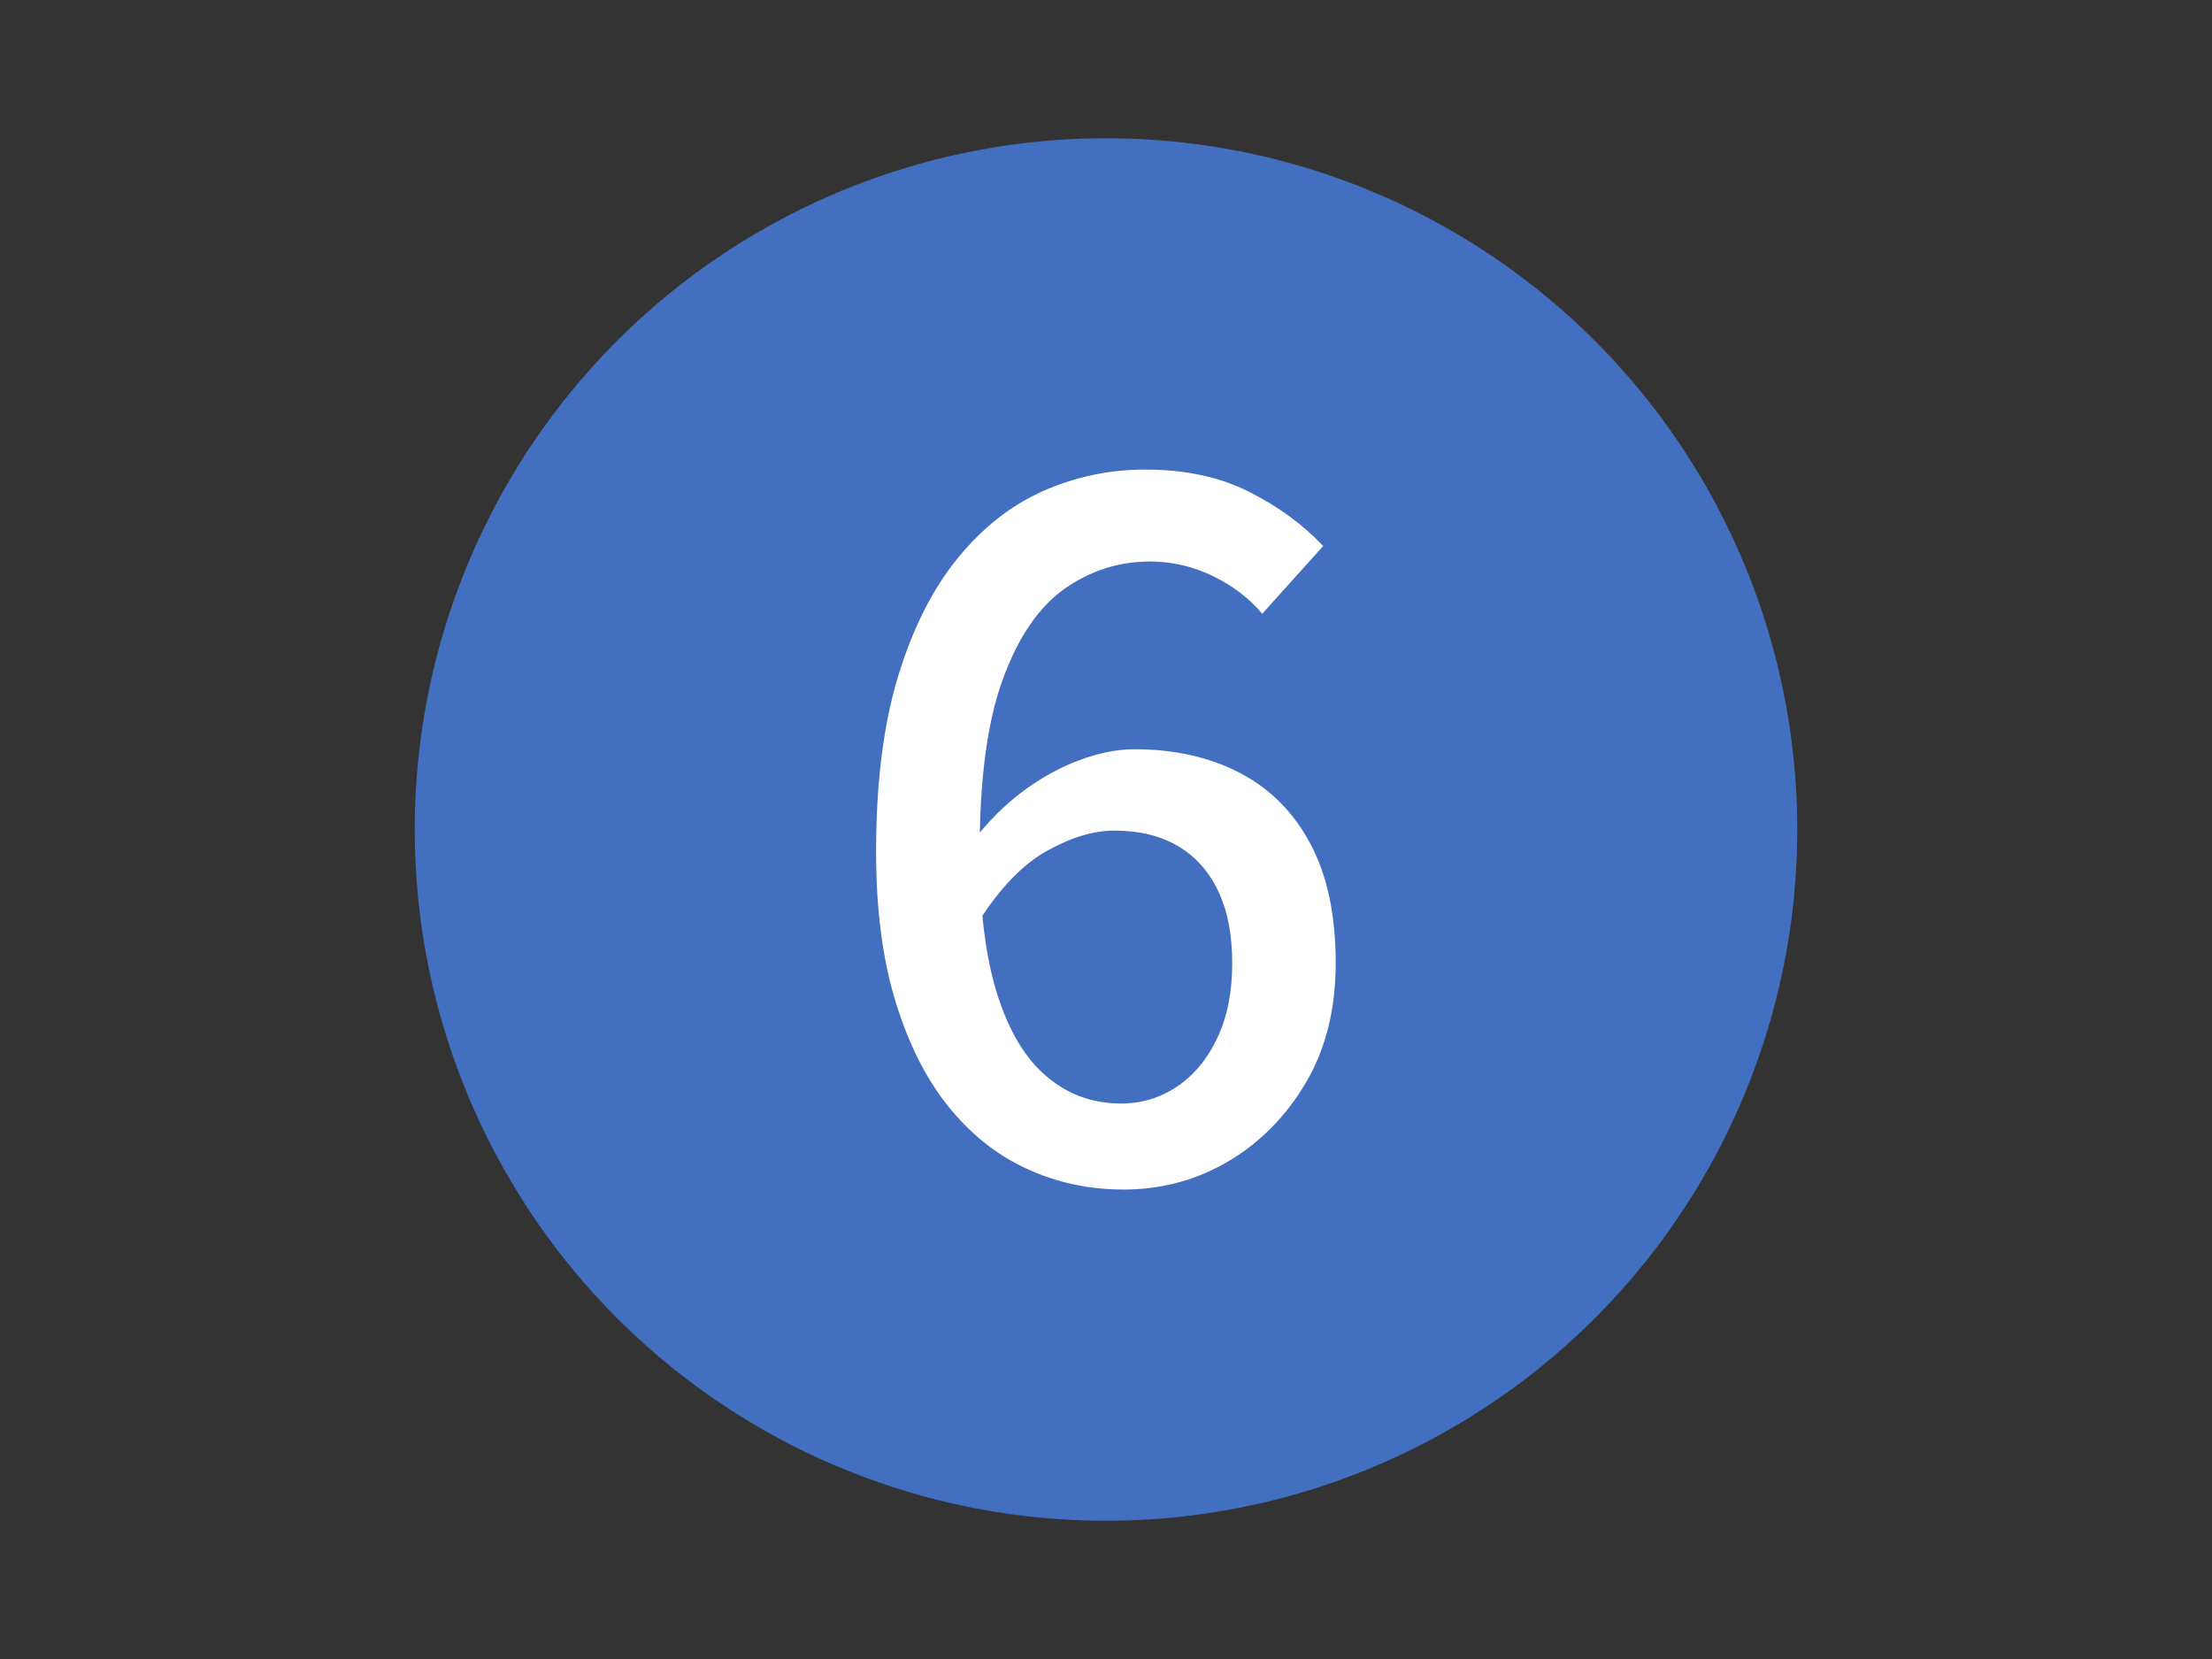
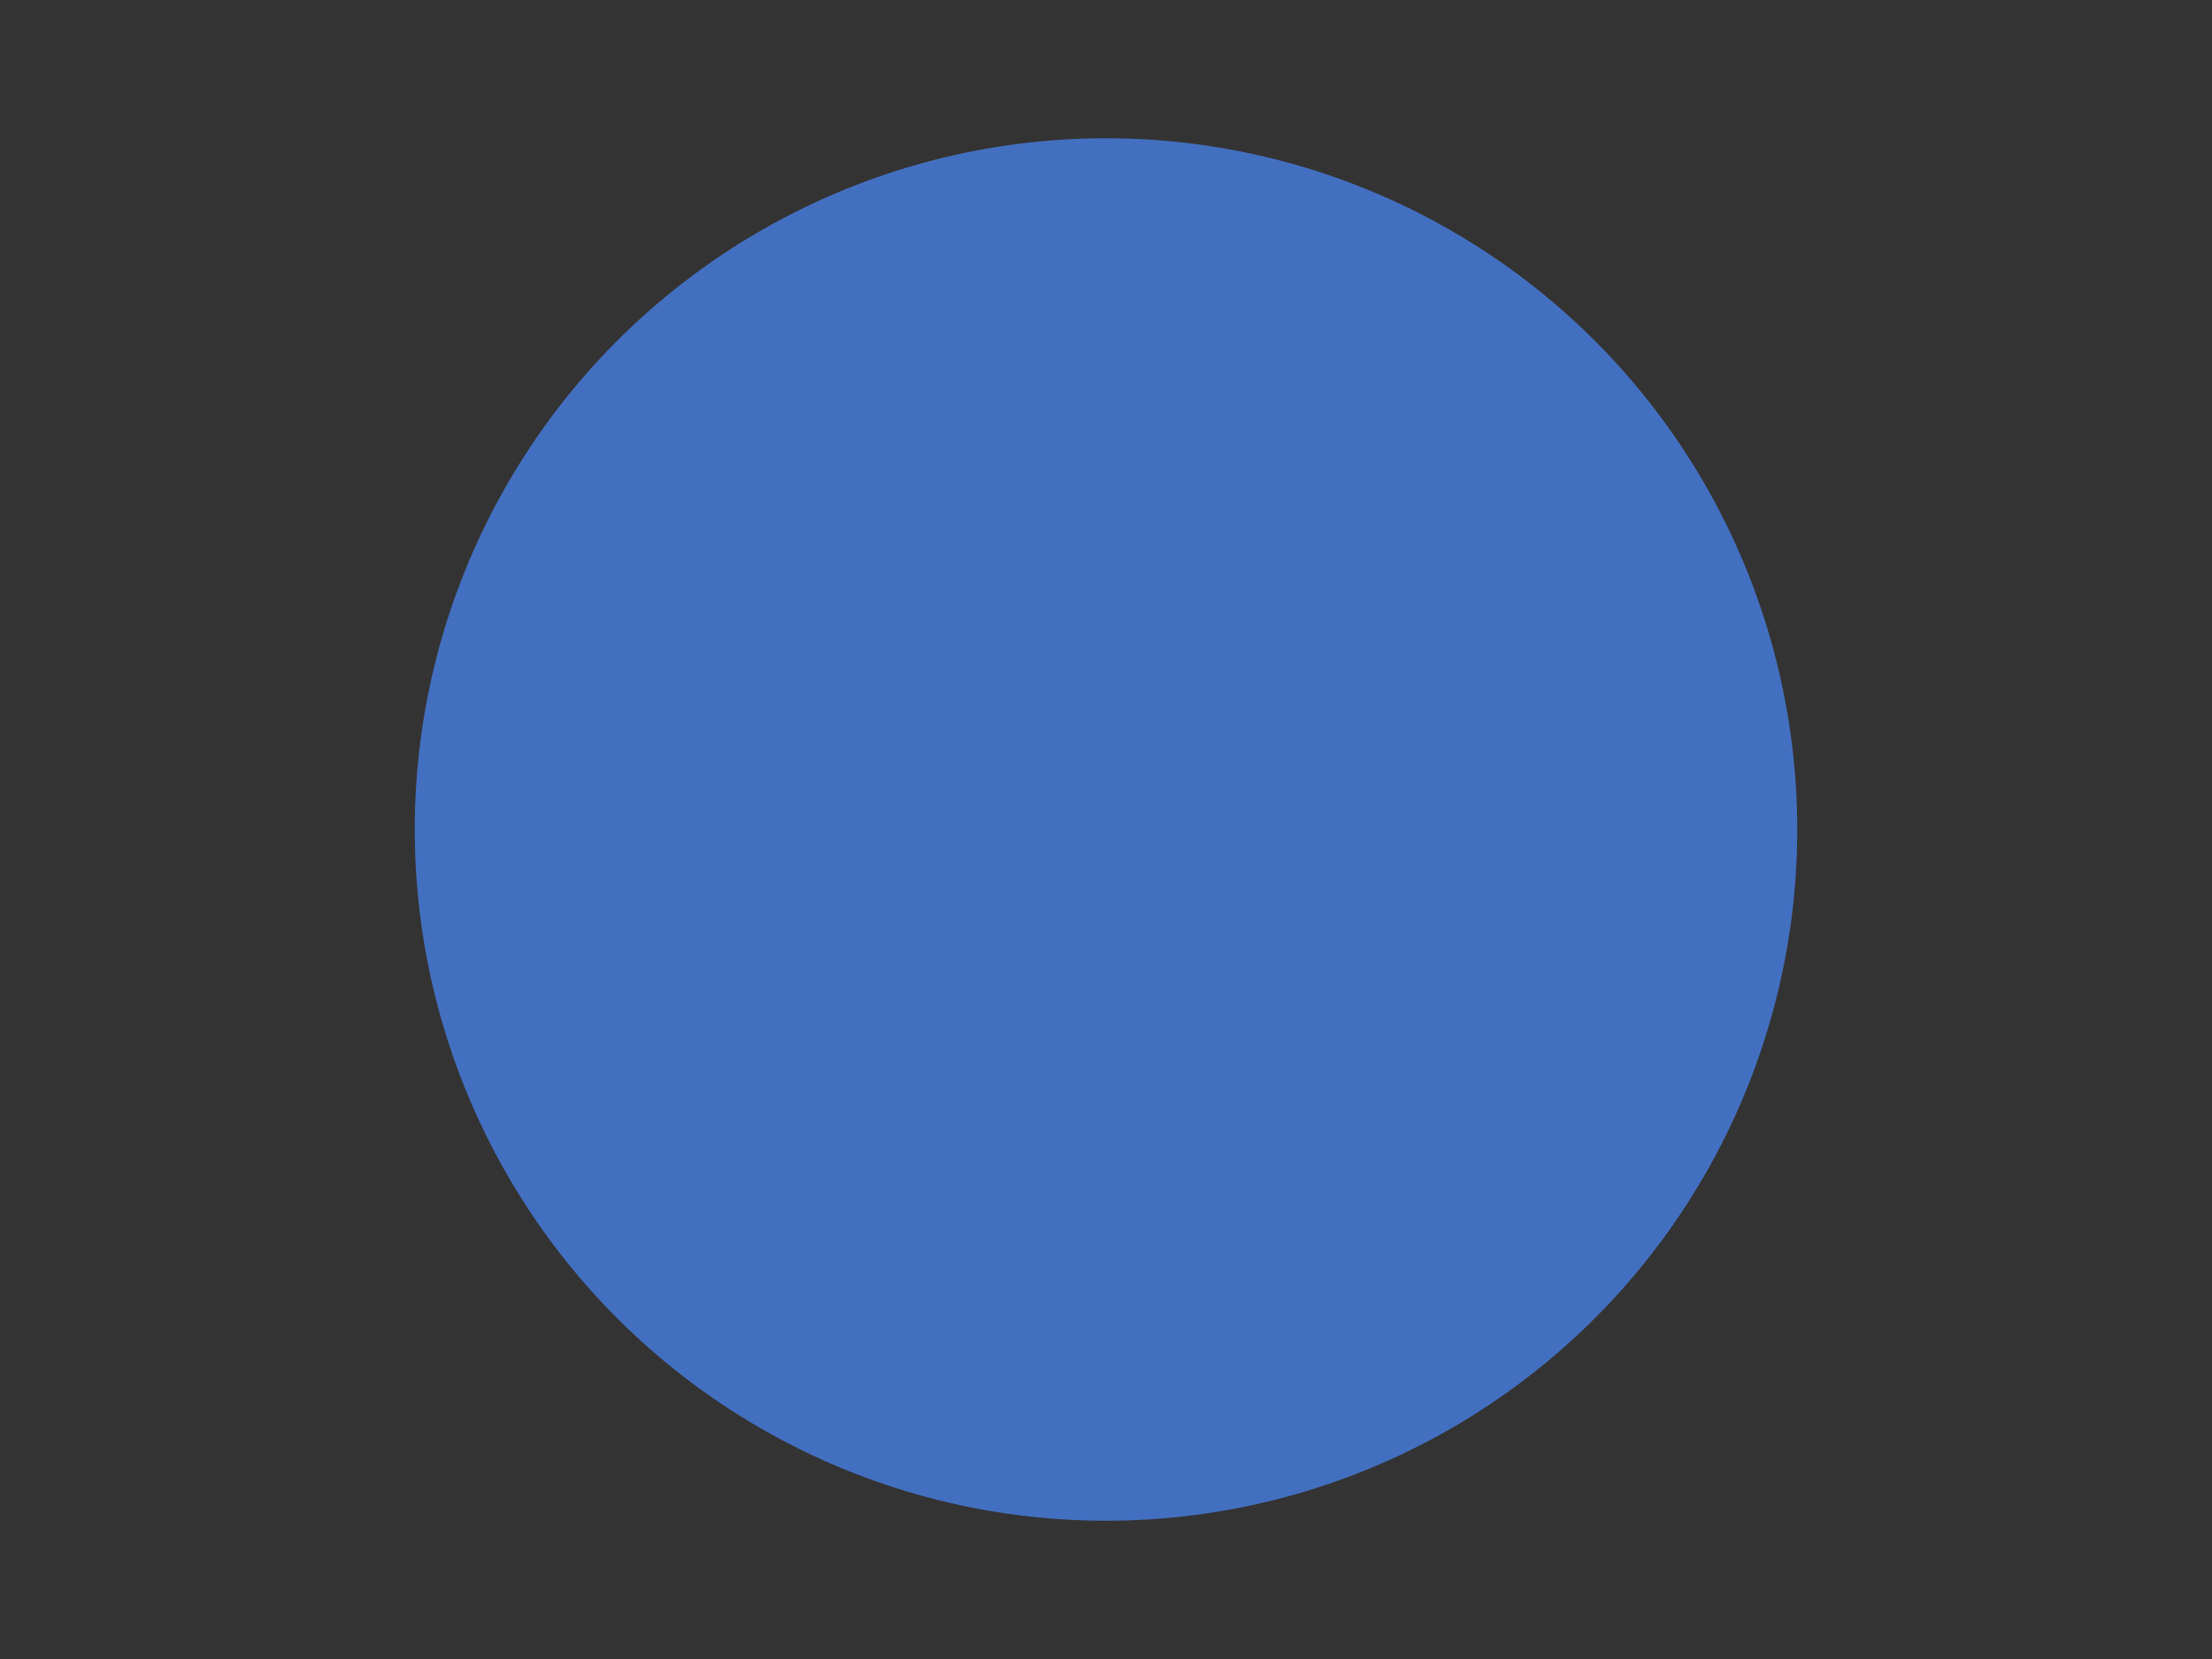
<svg xmlns="http://www.w3.org/2000/svg" id="_レイヤー_1" data-name="レイヤー 1" width="32" height="24" viewBox="0 0 32 24">
  <rect x="0" y="0" width="32" height="24" fill="#333333" stroke="none" />
  <defs>
    <style>
      .cls-1 {
        fill: #436fc0;
      }

      .cls-2 {
        fill: #fff;
      }
    </style>
  </defs>
  <circle class="cls-1" cx="16" cy="12" r="10" />
-   <path class="cls-2" d="M16.245,17.208c-.495,0-.959-.1-1.393-.301-.435-.2-.812-.501-1.134-.902-.322-.401-.577-.908-.764-1.52s-.28-1.332-.28-2.163c0-.989.105-1.831.315-2.526s.497-1.267.861-1.715c.363-.448.779-.774,1.246-.98.466-.205.956-.308,1.47-.308.578,0,1.08.107,1.505.322s.781.476,1.071.784l-.882.98c-.188-.224-.425-.406-.715-.546-.289-.14-.593-.21-.909-.21-.448,0-.859.131-1.232.392s-.672.698-.896,1.309c-.224.611-.336,1.444-.336,2.499,0,.831.084,1.515.252,2.051.169.537.406.937.715,1.197.308.262.667.393,1.077.393.299,0,.569-.082.812-.245.242-.163.437-.396.581-.7s.217-.665.217-1.085c0-.411-.067-.759-.203-1.043-.135-.285-.329-.502-.581-.651s-.56-.224-.924-.224c-.299,0-.623.098-.973.294-.351.196-.68.537-.987,1.021l-.07-1.176c.206-.27.439-.503.7-.7.262-.196.534-.348.819-.455.284-.107.553-.161.805-.161.579,0,1.087.114,1.526.343.438.229.779.572,1.021,1.029.243.457.364,1.031.364,1.722,0,.663-.143,1.236-.427,1.722-.285.485-.658.866-1.12,1.142-.462.274-.973.412-1.533.412Z" />
</svg>